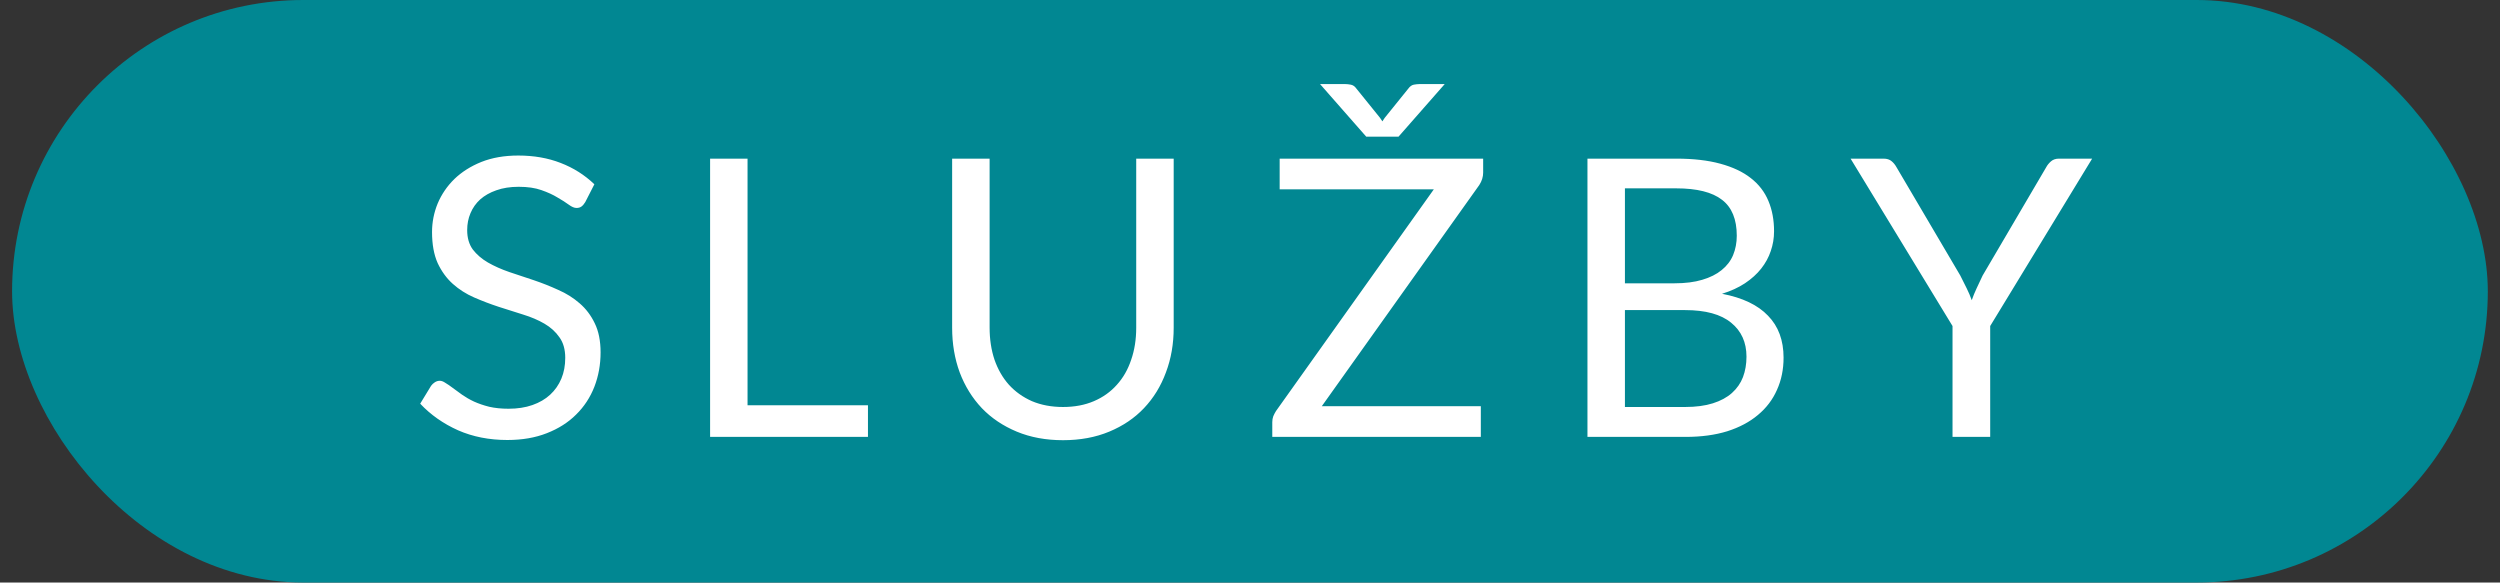
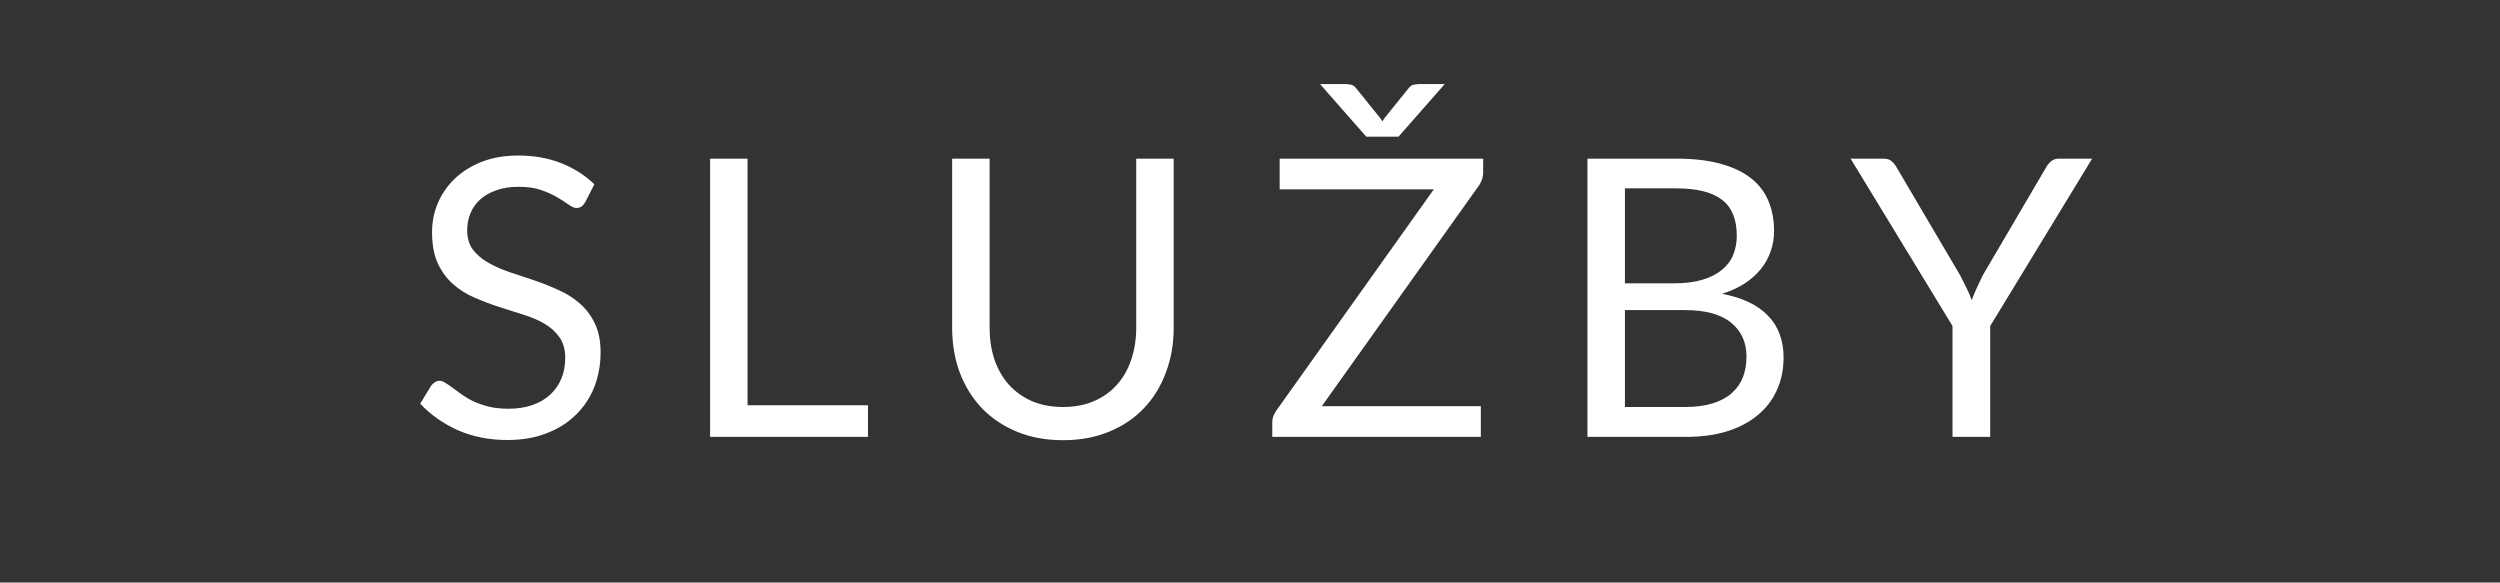
<svg xmlns="http://www.w3.org/2000/svg" width="103" height="24" viewBox="0 0 103 24" fill="none">
  <rect x="0" y="0" width="103" height="24" fill="#333333" stroke="none" />
-   <rect x="0.498" width="102" height="24" rx="12" fill="#018792" />
  <path d="M24.112 8.328C24.064 8.408 24.011 8.469 23.952 8.512C23.899 8.549 23.832 8.568 23.752 8.568C23.661 8.568 23.555 8.523 23.432 8.432C23.309 8.341 23.155 8.243 22.968 8.136C22.787 8.024 22.565 7.923 22.304 7.832C22.048 7.741 21.736 7.696 21.368 7.696C21.021 7.696 20.715 7.744 20.448 7.84C20.187 7.931 19.965 8.056 19.784 8.216C19.608 8.376 19.475 8.565 19.384 8.784C19.293 8.997 19.248 9.229 19.248 9.48C19.248 9.8 19.325 10.067 19.48 10.28C19.64 10.488 19.848 10.667 20.104 10.816C20.365 10.965 20.659 11.096 20.984 11.208C21.315 11.315 21.651 11.427 21.992 11.544C22.339 11.661 22.675 11.795 23 11.944C23.331 12.088 23.624 12.272 23.88 12.496C24.141 12.72 24.349 12.995 24.504 13.32C24.664 13.645 24.744 14.045 24.744 14.52C24.744 15.021 24.659 15.493 24.488 15.936C24.317 16.373 24.067 16.755 23.736 17.08C23.411 17.405 23.008 17.661 22.528 17.848C22.053 18.035 21.512 18.128 20.904 18.128C20.157 18.128 19.48 17.995 18.872 17.728C18.264 17.456 17.744 17.091 17.312 16.632L17.76 15.896C17.803 15.837 17.853 15.789 17.912 15.752C17.976 15.709 18.045 15.688 18.12 15.688C18.189 15.688 18.267 15.717 18.352 15.776C18.443 15.829 18.544 15.899 18.656 15.984C18.768 16.069 18.896 16.163 19.04 16.264C19.184 16.365 19.347 16.459 19.528 16.544C19.715 16.629 19.925 16.701 20.16 16.76C20.395 16.813 20.659 16.84 20.952 16.84C21.32 16.84 21.648 16.789 21.936 16.688C22.224 16.587 22.467 16.445 22.664 16.264C22.867 16.077 23.021 15.856 23.128 15.6C23.235 15.344 23.288 15.059 23.288 14.744C23.288 14.397 23.208 14.115 23.048 13.896C22.893 13.672 22.688 13.485 22.432 13.336C22.176 13.187 21.883 13.061 21.552 12.96C21.221 12.853 20.885 12.747 20.544 12.64C20.203 12.528 19.867 12.4 19.536 12.256C19.205 12.112 18.912 11.925 18.656 11.696C18.4 11.467 18.192 11.181 18.032 10.84C17.877 10.493 17.8 10.067 17.8 9.56C17.8 9.155 17.877 8.763 18.032 8.384C18.192 8.005 18.421 7.669 18.72 7.376C19.024 7.083 19.395 6.848 19.832 6.672C20.275 6.496 20.781 6.408 21.352 6.408C21.992 6.408 22.573 6.509 23.096 6.712C23.624 6.915 24.088 7.208 24.488 7.592L24.112 8.328ZM35.76 16.696V18H29.256V6.536H30.799V16.696H35.76ZM43.796 16.768C44.271 16.768 44.695 16.688 45.068 16.528C45.442 16.368 45.756 16.144 46.012 15.856C46.274 15.568 46.471 15.224 46.604 14.824C46.743 14.424 46.812 13.984 46.812 13.504V6.536H48.356V13.504C48.356 14.165 48.25 14.779 48.036 15.344C47.828 15.909 47.527 16.4 47.132 16.816C46.743 17.227 46.266 17.549 45.7 17.784C45.135 18.019 44.5 18.136 43.796 18.136C43.092 18.136 42.458 18.019 41.892 17.784C41.327 17.549 40.847 17.227 40.452 16.816C40.058 16.4 39.754 15.909 39.54 15.344C39.332 14.779 39.228 14.165 39.228 13.504V6.536H40.772V13.496C40.772 13.976 40.839 14.416 40.972 14.816C41.111 15.216 41.308 15.56 41.564 15.848C41.826 16.136 42.143 16.363 42.516 16.528C42.895 16.688 43.322 16.768 43.796 16.768ZM61.106 7.112C61.106 7.288 61.053 7.459 60.946 7.624L54.458 16.736H61.01V18H52.418V17.392C52.418 17.307 52.431 17.227 52.458 17.152C52.49 17.077 52.527 17.005 52.57 16.936L59.074 7.8H52.722V6.536H61.106V7.112ZM59.522 3.464L57.618 5.632H56.29L54.386 3.464H55.426C55.49 3.464 55.565 3.472 55.65 3.488C55.741 3.504 55.818 3.557 55.882 3.648L56.858 4.856L56.954 5L57.05 4.856L58.018 3.656C58.087 3.56 58.165 3.504 58.25 3.488C58.341 3.472 58.418 3.464 58.482 3.464H59.522ZM69.427 16.768C69.87 16.768 70.251 16.717 70.571 16.616C70.891 16.515 71.152 16.373 71.355 16.192C71.563 16.005 71.715 15.787 71.811 15.536C71.907 15.28 71.955 15 71.955 14.696C71.955 14.104 71.744 13.637 71.323 13.296C70.902 12.949 70.27 12.776 69.427 12.776H66.947V16.768H69.427ZM66.947 7.76V11.672H68.995C69.432 11.672 69.811 11.624 70.131 11.528C70.456 11.432 70.723 11.299 70.931 11.128C71.144 10.957 71.302 10.752 71.403 10.512C71.504 10.267 71.555 10 71.555 9.712C71.555 9.035 71.352 8.541 70.947 8.232C70.542 7.917 69.912 7.76 69.059 7.76H66.947ZM69.059 6.536C69.763 6.536 70.368 6.605 70.875 6.744C71.387 6.883 71.806 7.08 72.131 7.336C72.462 7.592 72.704 7.907 72.859 8.28C73.014 8.648 73.091 9.064 73.091 9.528C73.091 9.811 73.046 10.083 72.955 10.344C72.87 10.6 72.739 10.84 72.563 11.064C72.387 11.288 72.163 11.491 71.891 11.672C71.624 11.848 71.31 11.992 70.947 12.104C71.79 12.264 72.422 12.565 72.843 13.008C73.27 13.445 73.483 14.021 73.483 14.736C73.483 15.221 73.392 15.664 73.211 16.064C73.035 16.464 72.774 16.808 72.427 17.096C72.086 17.384 71.664 17.608 71.163 17.768C70.662 17.923 70.091 18 69.451 18H65.403V6.536H69.059ZM81.996 13.432V18H80.444V13.432L76.244 6.536H77.604C77.742 6.536 77.852 6.571 77.932 6.64C78.012 6.704 78.081 6.789 78.14 6.896L80.764 11.352C80.86 11.539 80.948 11.715 81.028 11.88C81.108 12.04 81.177 12.203 81.236 12.368C81.294 12.203 81.361 12.04 81.436 11.88C81.51 11.715 81.593 11.539 81.684 11.352L84.3 6.896C84.348 6.805 84.414 6.723 84.5 6.648C84.585 6.573 84.694 6.536 84.828 6.536H86.196L81.996 13.432Z" fill="white" />
</svg>